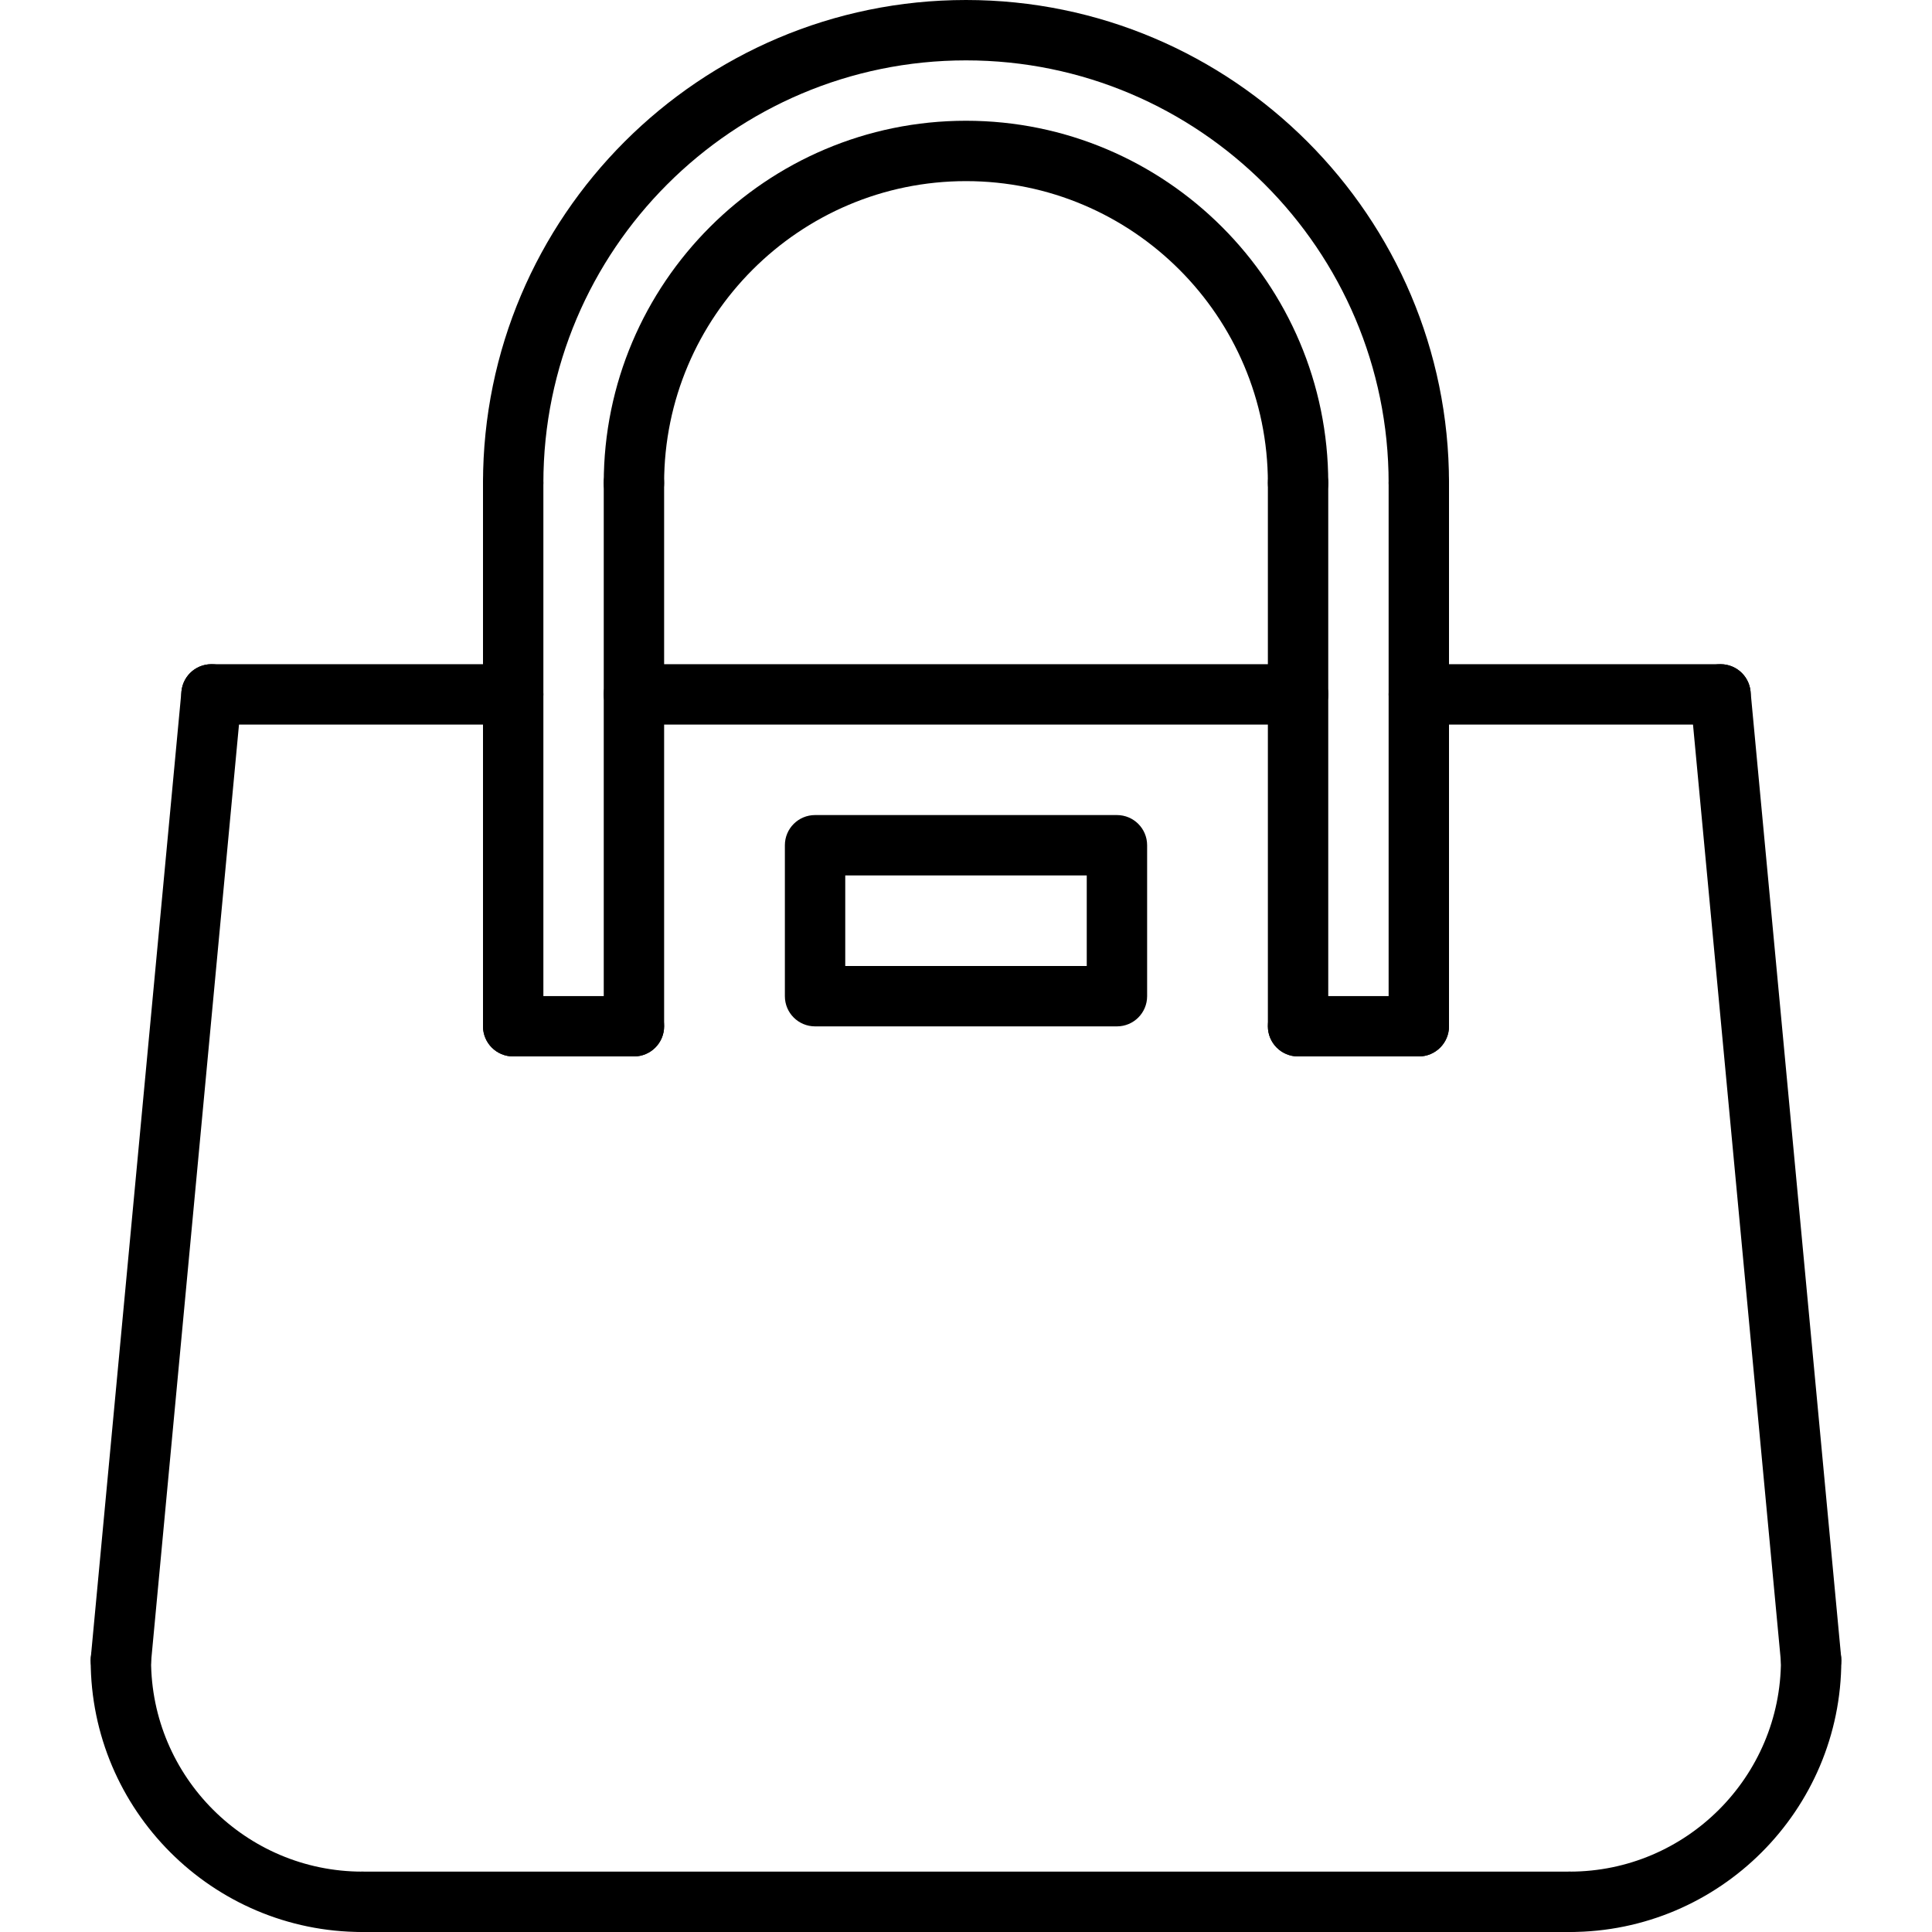
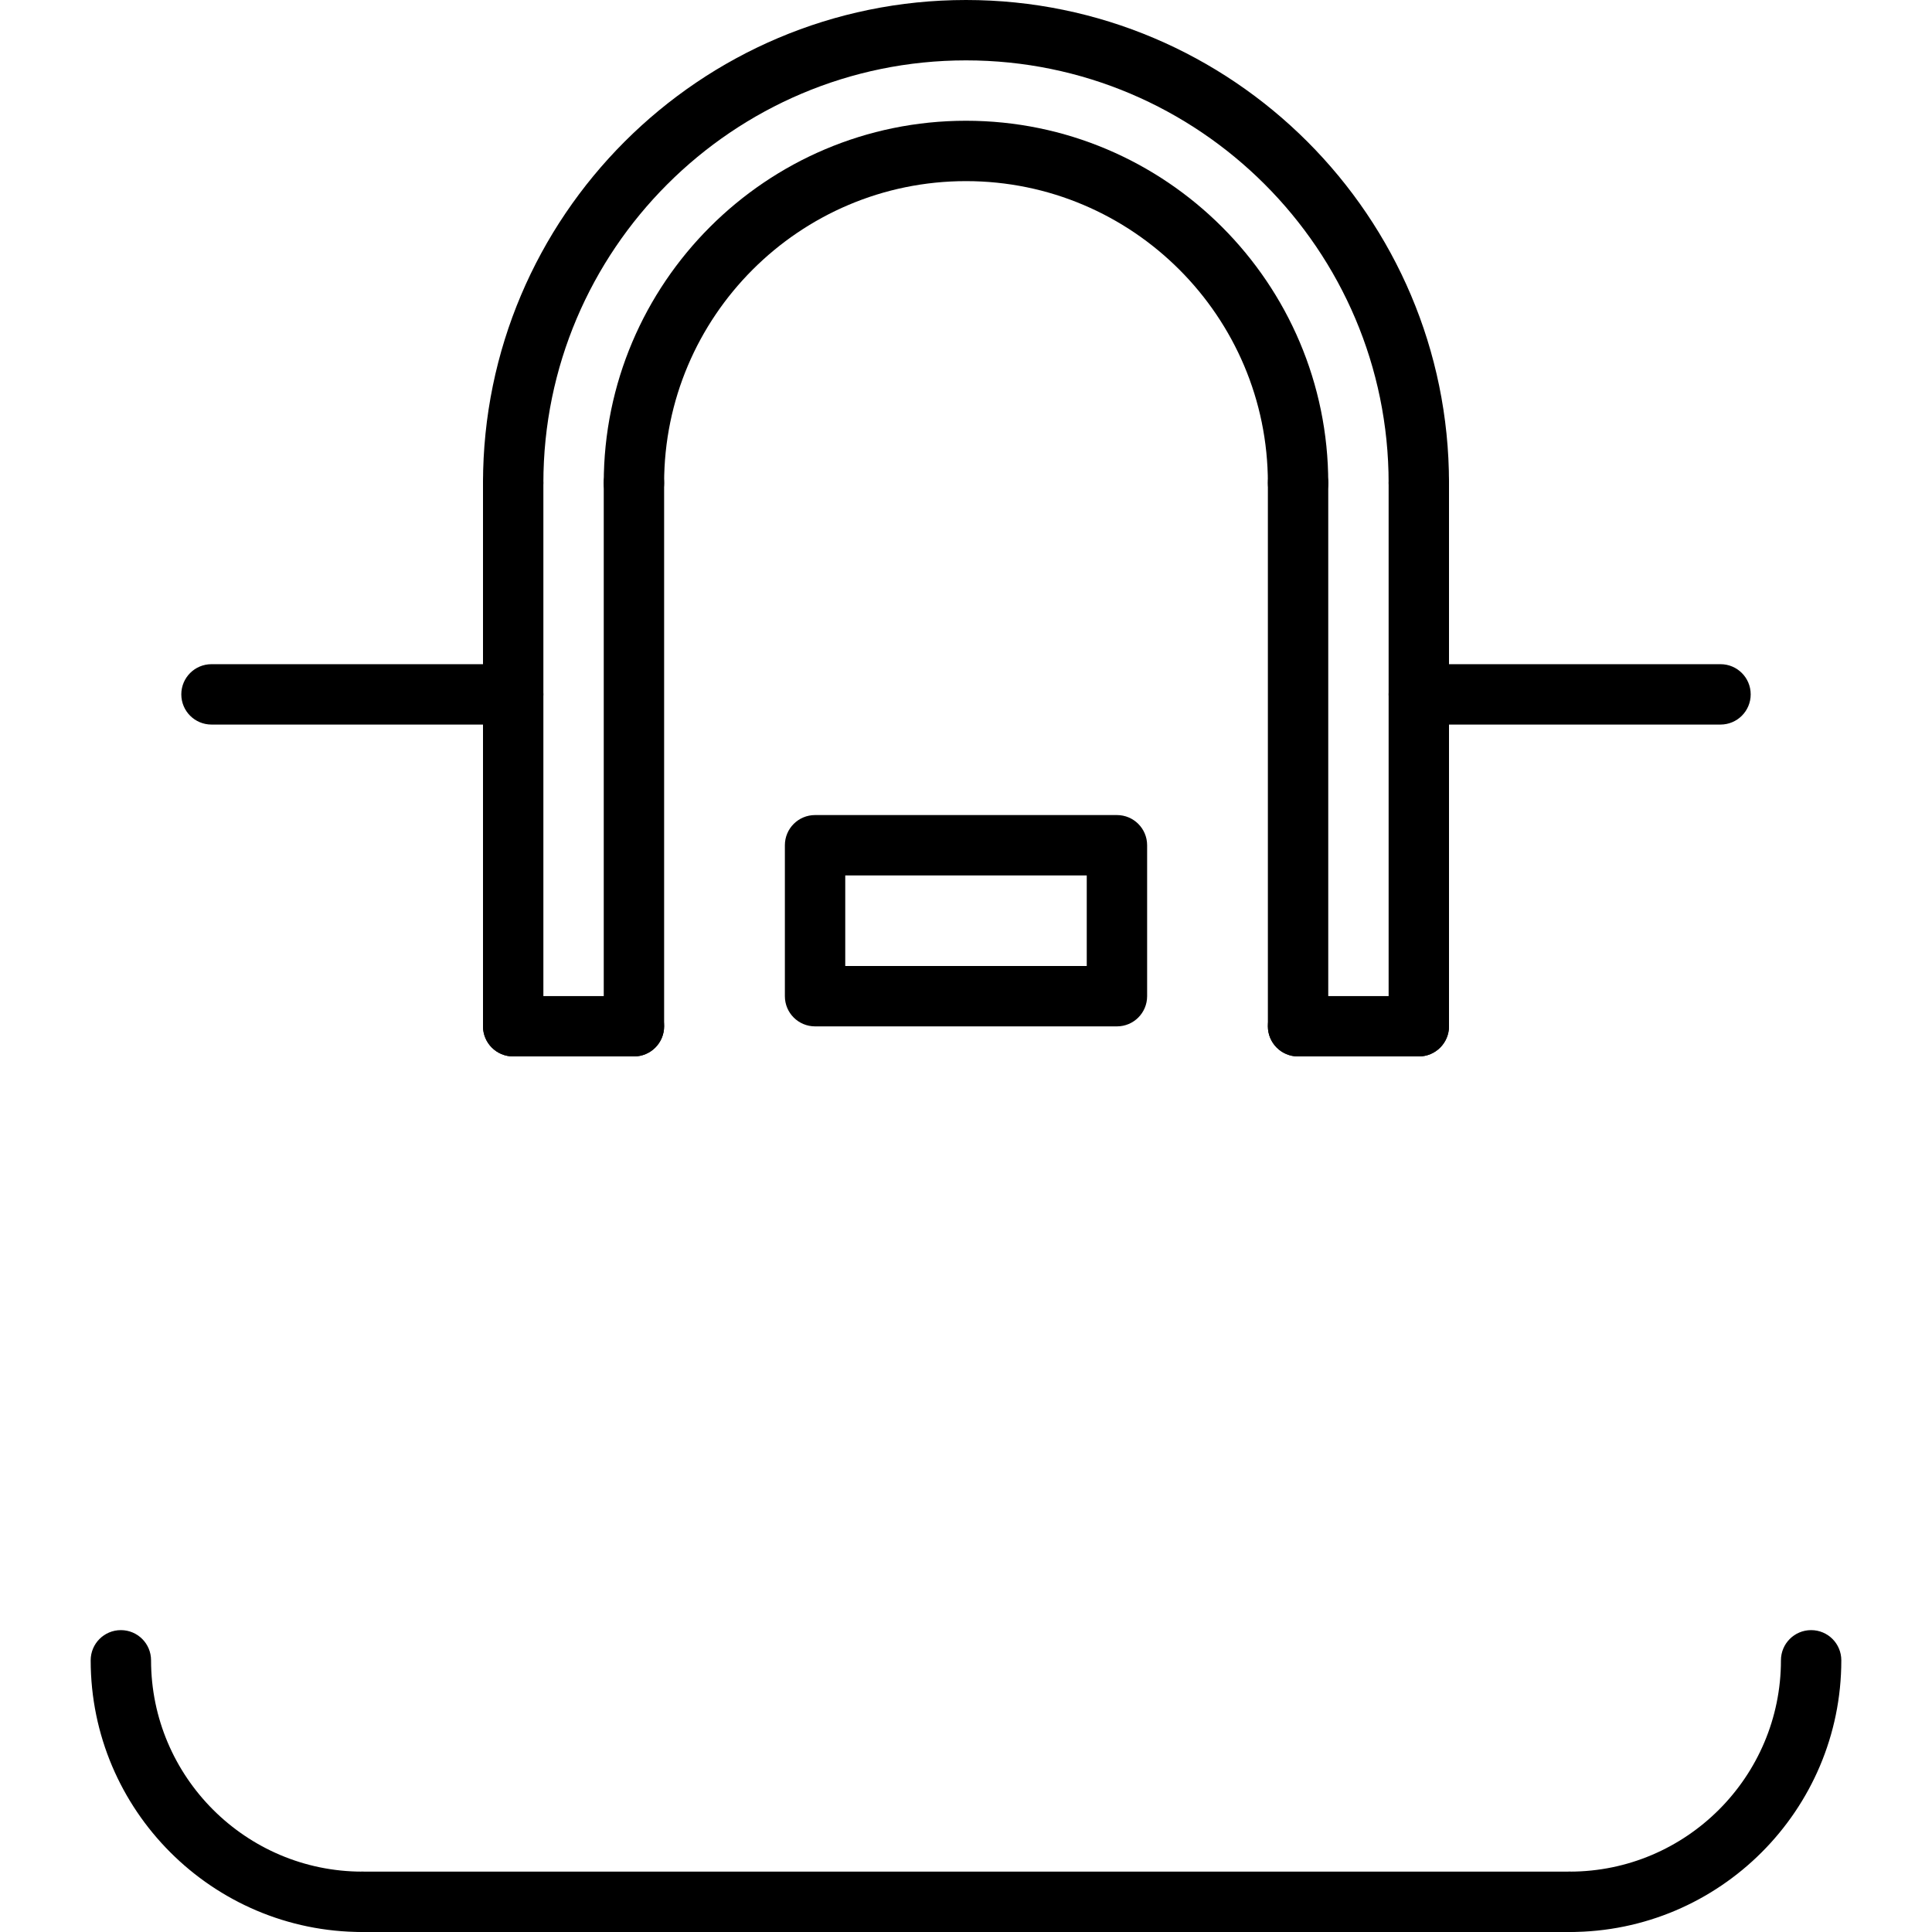
<svg xmlns="http://www.w3.org/2000/svg" id="icons" enable-background="new 0 0 64 64" height="512" viewBox="0 0 64 64" width="512">
  <g>
    <g>
      <path d="m51.996 64c-.553 0-1-.447-1-1s.447-1 1-1c3.859 0 7-3.141 7-7 0-.553.447-1 1-1s1 .447 1 1c0 4.963-4.037 9-9 9z" />
    </g>
    <g>
-       <path d="m59.995 56c-.511 0-.946-.389-.995-.906l-3.002-31.998c-.051-.55.353-1.038.902-1.09.562-.048 1.038.354 1.09.902l3.002 31.998c.051.55-.353 1.038-.902 1.09-.032.003-.064.004-.095.004z" />
-     </g>
+       </g>
    <g>
      <path d="m12.004 64c-4.963 0-9-4.037-9-9 0-.553.447-1 1-1s1 .447 1 1c0 3.859 3.141 7 7 7 .553 0 1 .447 1 1s-.447 1-1 1z" />
    </g>
    <g>
-       <path d="m4.005 56c-.031 0-.063-.001-.095-.004-.55-.052-.953-.54-.902-1.09l3.002-31.998c.052-.549.528-.951 1.09-.902.55.052.953.54.902 1.09l-3.002 31.998c-.049.517-.484.906-.995.906z" />
-     </g>
+       </g>
    <g>
      <path d="m51.996 64h-39.992c-.553 0-1-.447-1-1s.447-1 1-1h39.992c.553 0 1 .447 1 1s-.447 1-1 1z" />
    </g>
    <g>
-       <path d="m43 24.002h-22c-.553 0-1-.447-1-1s.447-1 1-1h22c.553 0 1 .447 1 1s-.447 1-1 1z" />
-     </g>
+       </g>
    <g>
      <path d="m21 34.996h-4c-.553 0-1-.447-1-1s.447-1 1-1h4c.553 0 1 .447 1 1s-.447 1-1 1z" />
    </g>
    <g>
      <path d="m21 34.996c-.553 0-1-.447-1-1v-17.996c0-.553.447-1 1-1s1 .447 1 1v17.996c0 .553-.447 1-1 1z" />
    </g>
    <g>
-       <path d="m17 34.996c-.553 0-1-.447-1-1v-17.996c0-.553.447-1 1-1s1 .447 1 1v17.996c0 .553-.447 1-1 1z" />
+       <path d="m17 34.996c-.553 0-1-.447-1-1v-17.996c0-.553.447-1 1-1s1 .447 1 1v17.996c0 .553-.447 1-1 1" />
    </g>
    <g>
      <path d="m47 34.996h-4c-.553 0-1-.447-1-1s.447-1 1-1h4c.553 0 1 .447 1 1s-.447 1-1 1z" />
    </g>
    <g>
      <path d="m47 34.996c-.553 0-1-.447-1-1v-17.996c0-.553.447-1 1-1s1 .447 1 1v17.996c0 .553-.447 1-1 1z" />
    </g>
    <g>
      <path d="m43 34.996c-.553 0-1-.447-1-1v-17.996c0-.553.447-1 1-1s1 .447 1 1v17.996c0 .553-.447 1-1 1z" />
    </g>
    <g>
      <path d="m47 17c-.553 0-1-.447-1-1 0-7.72-6.28-14-14-14s-14 6.28-14 14c0 .553-.447 1-1 1s-1-.447-1-1c0-8.822 7.178-16 16-16s16 7.178 16 16c0 .553-.447 1-1 1z" />
    </g>
    <g>
      <path d="m43 17c-.553 0-1-.447-1-1 0-5.514-4.486-10-10-10s-10 4.486-10 10c0 .553-.447 1-1 1s-1-.447-1-1c0-6.617 5.383-12 12-12s12 5.383 12 12c0 .553-.447 1-1 1z" />
    </g>
    <g>
      <path d="m17 24.002h-9.994c-.553 0-1-.447-1-1s.447-1 1-1h9.994c.553 0 1 .447 1 1s-.447 1-1 1z" />
    </g>
    <g>
      <path d="m56.994 24.002h-9.994c-.553 0-1-.447-1-1s.447-1 1-1h9.994c.553 0 1 .447 1 1s-.447 1-1 1z" />
    </g>
    <g>
      <path d="m37 34h-10c-.553 0-1-.447-1-1v-5c0-.553.447-1 1-1h10c.553 0 1 .447 1 1v5c0 .553-.447 1-1 1zm-9-2h8v-3h-8z" />
    </g>
  </g>
</svg>